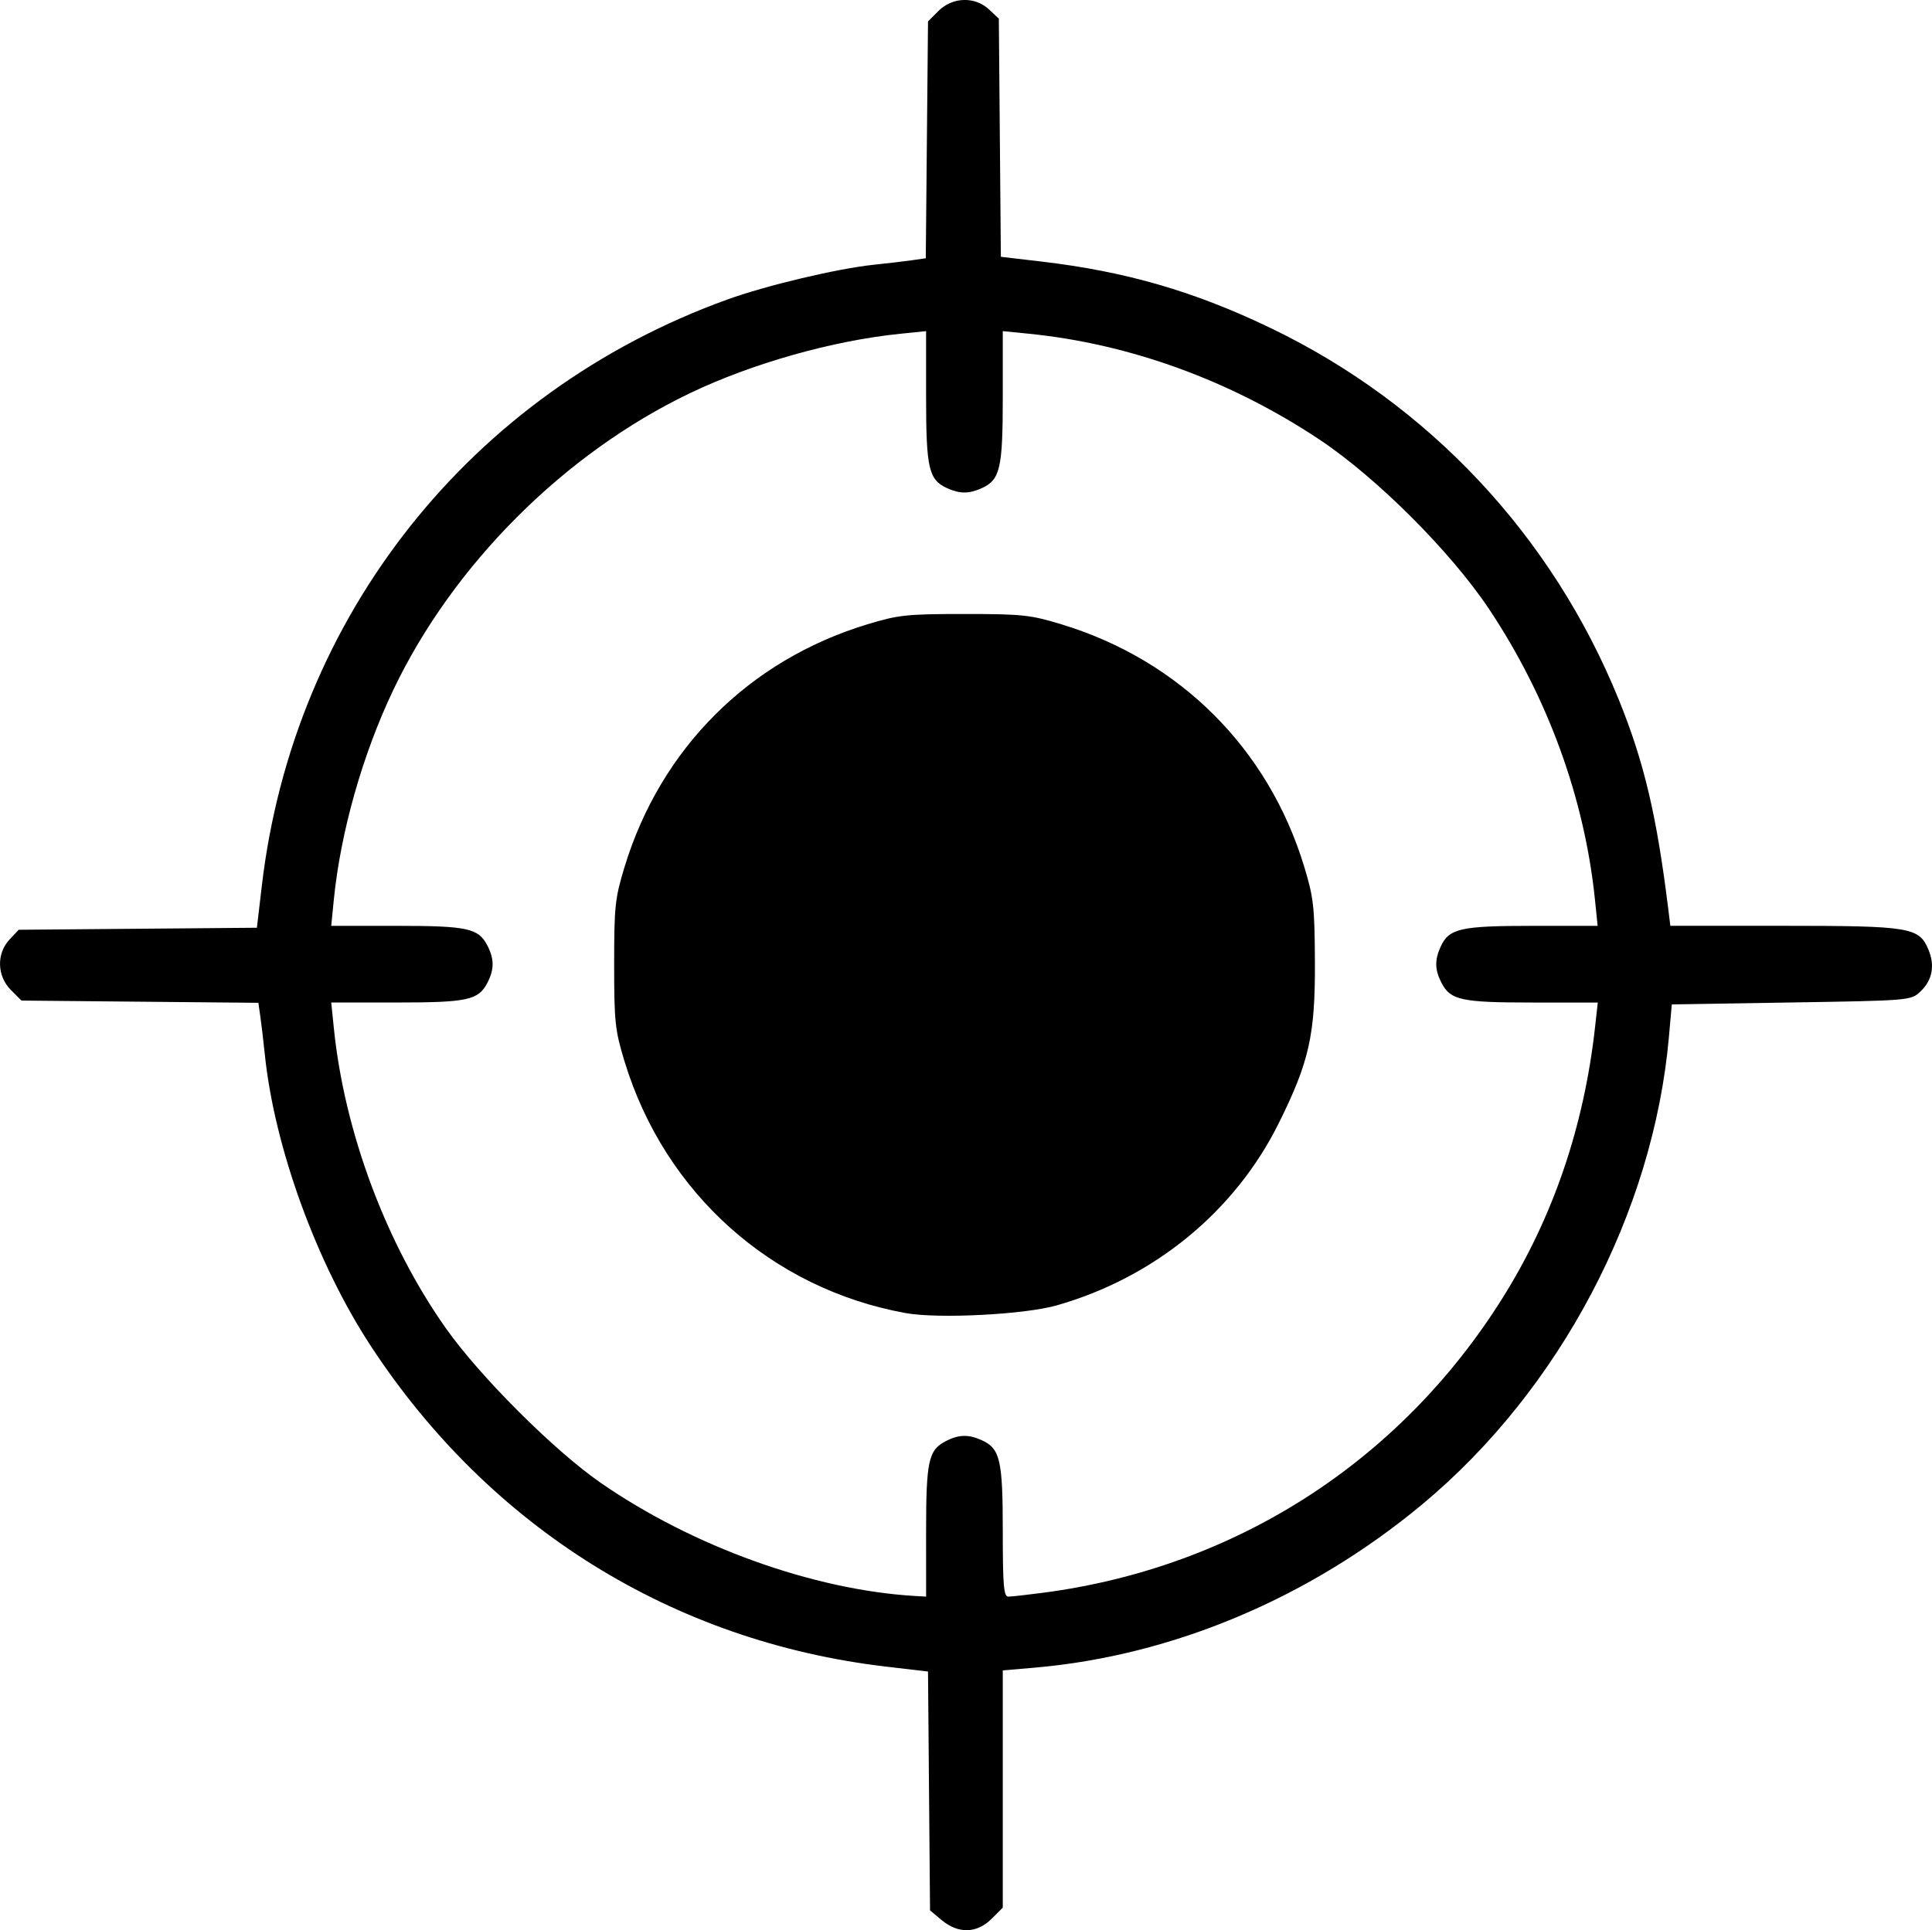
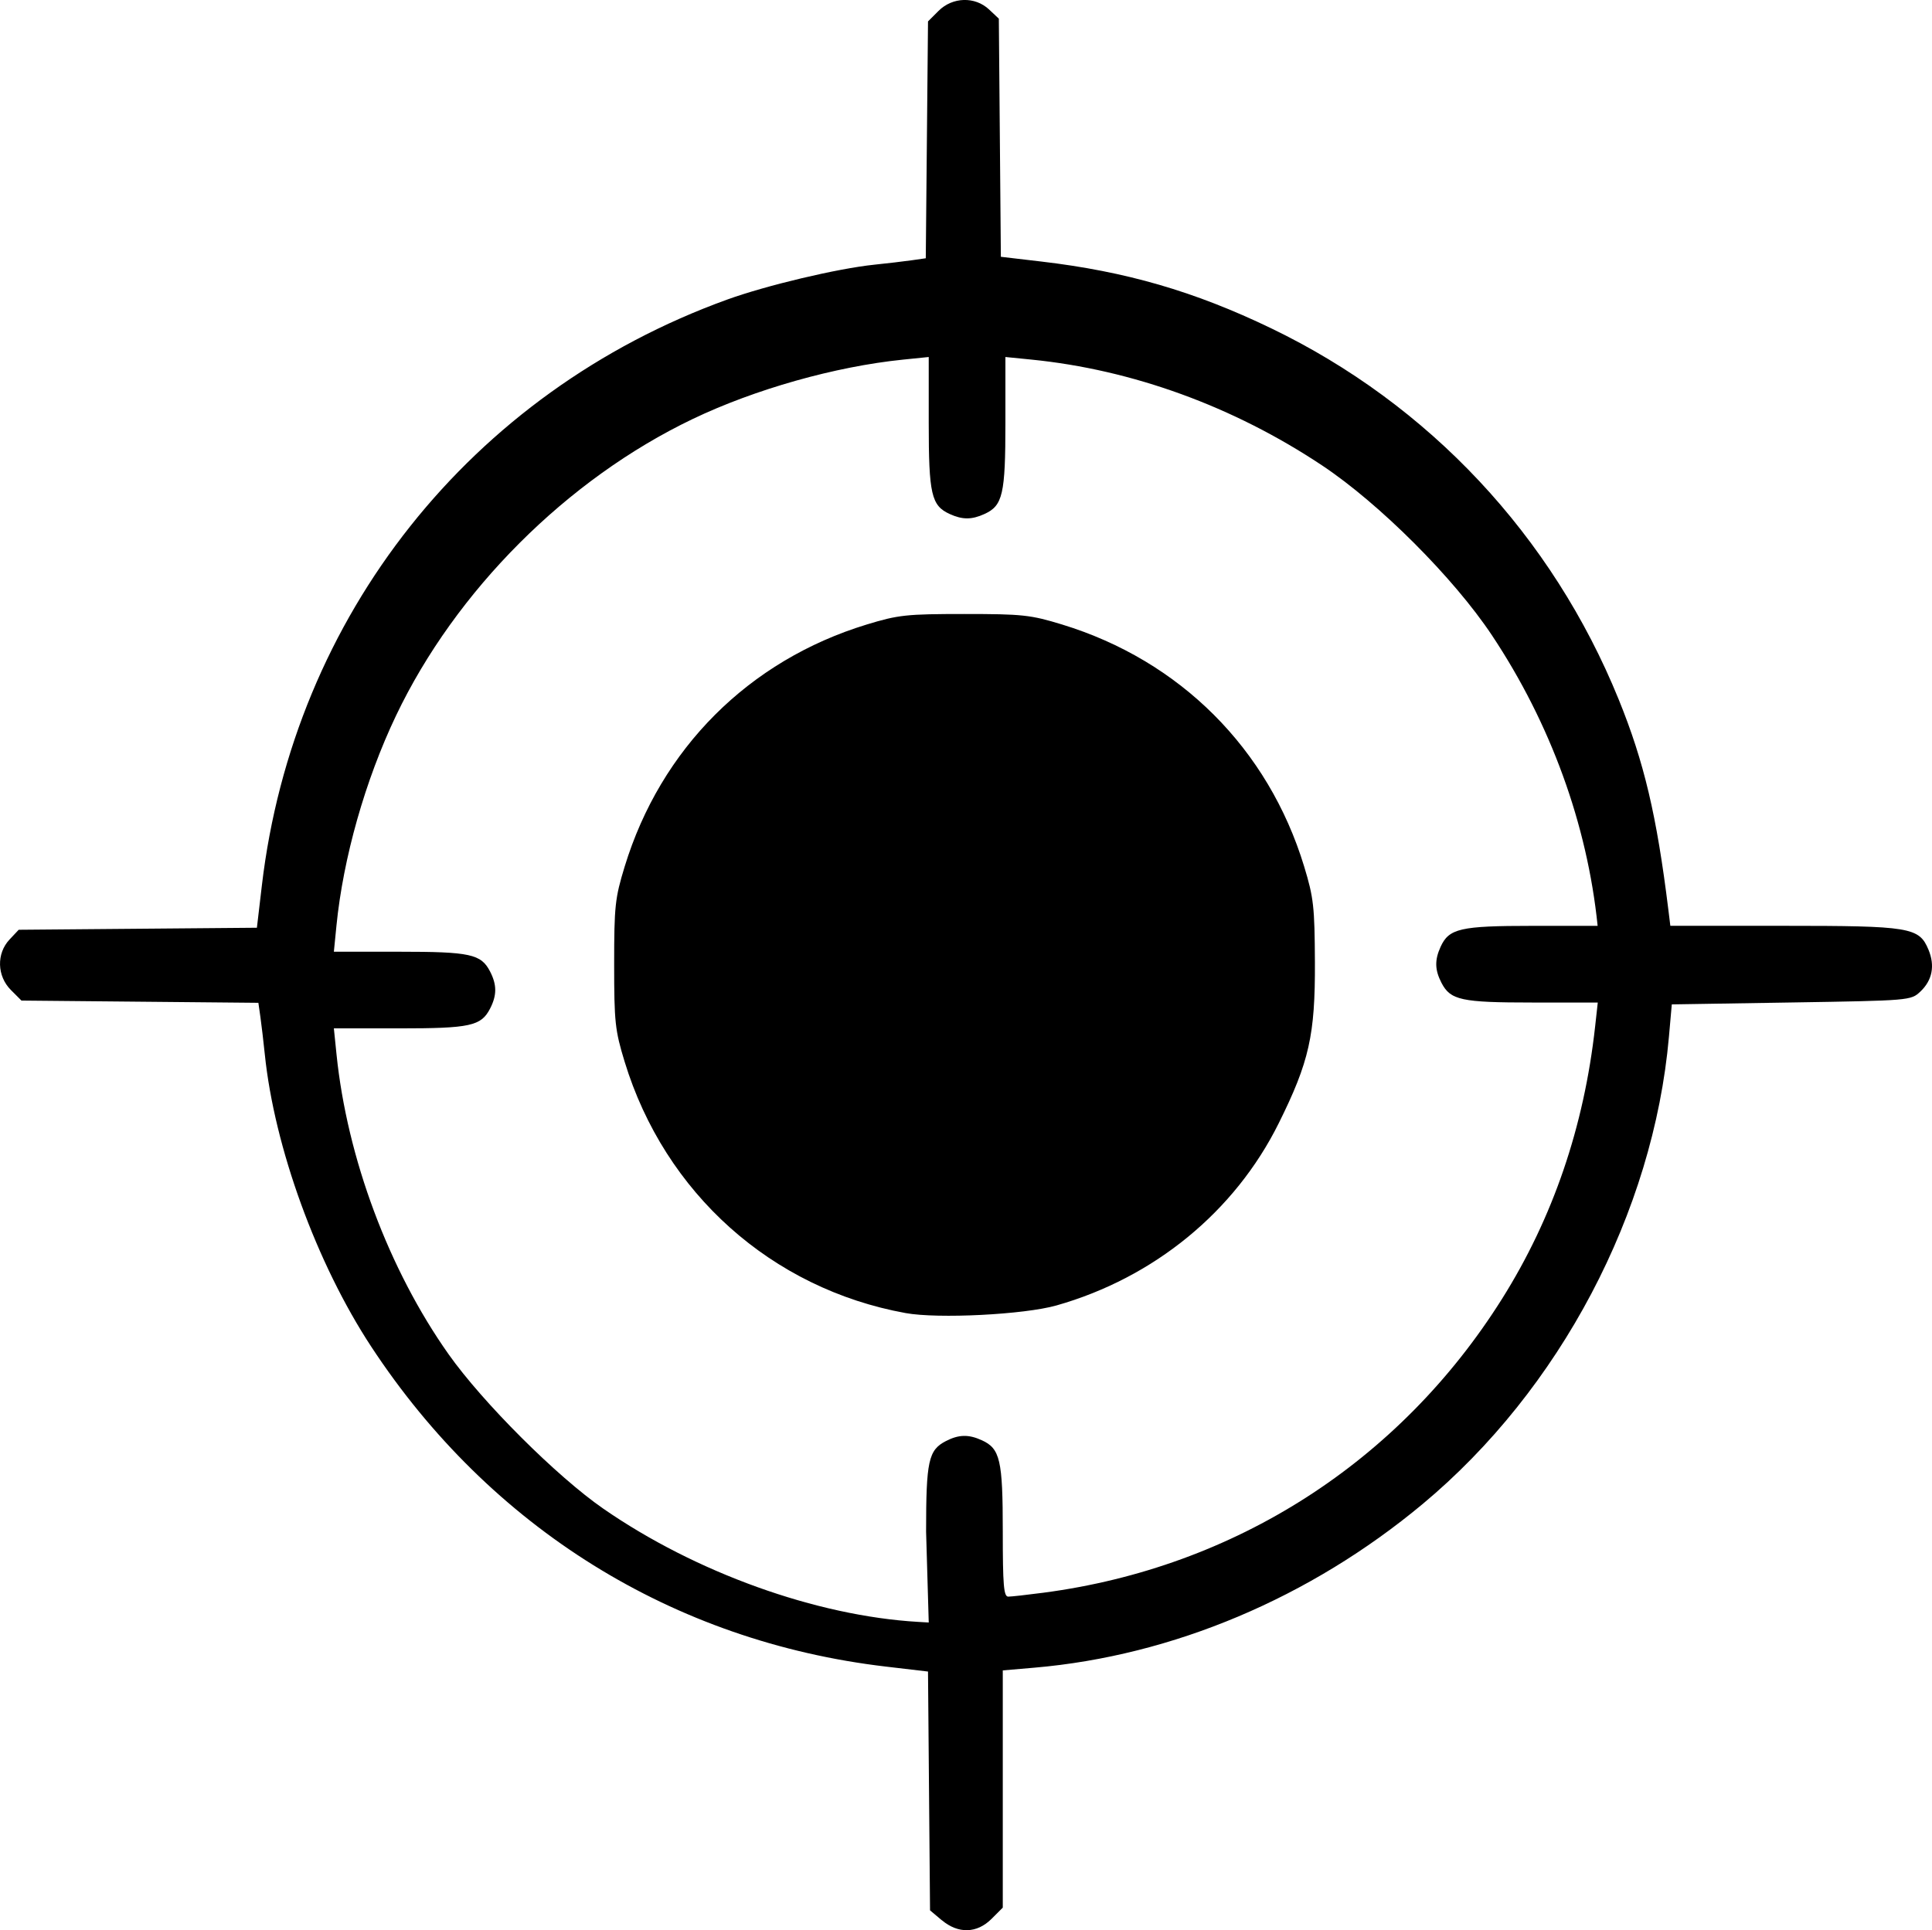
<svg xmlns="http://www.w3.org/2000/svg" width="133.33mm" height="133.242mm" viewBox="0 0 133.33 133.242" version="1.1" id="svg5">
  <defs id="defs2" />
  <g id="layer1" transform="translate(-15.414,-61.928)">
-     <path style="fill:#000000;stroke-width:0.265" d="m 80.407,194.477 -0.81,-0.682 -0.07,-8.242 -0.07,-8.242 -2.907,-0.342 c -14.683,-1.728 -27.299,-9.573 -35.518,-22.087 -3.765,-5.732 -6.683,-13.752 -7.344,-20.182 -0.09,-0.873 -0.226,-2.029 -0.303,-2.569 l -0.14,-0.981 -8.175,-0.077 -8.175,-0.077 -0.727,-0.728 c -0.965,-0.966 -1.008,-2.516 -0.095,-3.487 l 0.632,-0.673 8.219,-0.07 8.219,-0.07 0.342,-2.91 c 2.189,-18.627 14.431,-34.051 32.104,-40.448 2.718,-0.984 7.64,-2.151 10.164,-2.411 0.873,-0.09 2.029,-0.226 2.569,-0.303 l 0.981,-0.14 0.077,-8.175 0.077,-8.175 0.728,-0.727 c 0.966,-0.965 2.516,-1.008 3.487,-0.095 l 0.673,0.632 0.07,8.219 0.07,8.219 2.778,0.326 c 5.857,0.688 10.573,2.056 15.86,4.602 10.915,5.257 19.41,14.328 24.002,25.634 1.749,4.305 2.625,8.015 3.423,14.495 l 0.139,1.124 h 7.797 c 8.761,0 9.37,0.1 10.015,1.644 0.464,1.11 0.268,2.118 -0.562,2.899 -0.651,0.612 -0.717,0.617 -8.903,0.749 l -8.247,0.132 -0.199,2.249 c -1.073,12.121 -7.517,24.343 -16.999,32.242 -7.776,6.478 -17.251,10.473 -26.789,11.294 l -2.183,0.188 v 8.188 8.188 l -0.773,0.773 c -1.012,1.012 -2.301,1.047 -3.436,0.092 z m -1.082,-26.822 c 0,-4.883 0.163,-5.63 1.361,-6.25 0.889,-0.46 1.57,-0.477 2.483,-0.061 1.267,0.577 1.448,1.362 1.448,6.285 0,3.732 0.065,4.511 0.378,4.511 0.208,0 1.309,-0.123 2.447,-0.273 13.206,-1.744 24.549,-9.018 31.627,-20.279 3.512,-5.587 5.661,-11.875 6.427,-18.804 l 0.183,-1.654 h -4.511 c -4.91,0 -5.656,-0.162 -6.276,-1.361 -0.46,-0.889 -0.477,-1.57 -0.061,-2.483 0.578,-1.268 1.361,-1.448 6.306,-1.448 h 4.532 l -0.182,-1.786 c -0.716,-7.014 -3.254,-13.988 -7.303,-20.071 -2.632,-3.953 -7.757,-9.078 -11.71,-11.71 -6.117,-4.073 -13.094,-6.613 -20.071,-7.308 l -1.786,-0.178 v 4.532 c 0,4.945 -0.18,5.729 -1.448,6.306 -0.877,0.4 -1.519,0.4 -2.396,0 -1.268,-0.578 -1.448,-1.361 -1.448,-6.306 v -4.532 l -1.786,0.182 c -4.672,0.477 -10.217,2.044 -14.514,4.103 -8.658,4.148 -16.344,11.836 -20.461,20.467 -2.128,4.46 -3.649,9.825 -4.114,14.514 l -0.177,1.786 h 4.507 c 4.905,0 5.651,0.162 6.271,1.361 0.477,0.923 0.477,1.646 0,2.569 -0.62,1.199 -1.366,1.361 -6.271,1.361 h -4.507 l 0.182,1.786 c 0.731,7.162 3.609,14.868 7.732,20.704 2.353,3.33 7.469,8.439 10.675,10.66 6.369,4.412 14.702,7.409 21.736,7.819 l 0.728,0.042 z m -1.413,-15.089 c -9.245,-1.678 -16.618,-8.274 -19.39,-17.348 -0.663,-2.171 -0.724,-2.731 -0.724,-6.734 0,-4.003 0.06,-4.562 0.724,-6.734 2.489,-8.146 8.569,-14.23 16.702,-16.712 2.186,-0.667 2.74,-0.727 6.747,-0.727 4.003,0 4.562,0.06 6.734,0.724 8.147,2.489 14.237,8.577 16.71,16.702 0.655,2.153 0.726,2.787 0.743,6.615 0.021,5.025 -0.394,6.875 -2.498,11.113 -3.024,6.092 -8.601,10.664 -15.339,12.575 -2.231,0.633 -8.168,0.933 -10.409,0.526 z" id="path854" />
+     <path style="fill:#000000;stroke-width:0.265" d="m 80.407,194.477 -0.81,-0.682 -0.07,-8.242 -0.07,-8.242 -2.907,-0.342 c -14.683,-1.728 -27.299,-9.573 -35.518,-22.087 -3.765,-5.732 -6.683,-13.752 -7.344,-20.182 -0.09,-0.873 -0.226,-2.029 -0.303,-2.569 l -0.14,-0.981 -8.175,-0.077 -8.175,-0.077 -0.727,-0.728 c -0.965,-0.966 -1.008,-2.516 -0.095,-3.487 l 0.632,-0.673 8.219,-0.07 8.219,-0.07 0.342,-2.91 c 2.189,-18.627 14.431,-34.051 32.104,-40.448 2.718,-0.984 7.64,-2.151 10.164,-2.411 0.873,-0.09 2.029,-0.226 2.569,-0.303 l 0.981,-0.14 0.077,-8.175 0.077,-8.175 0.728,-0.727 c 0.966,-0.965 2.516,-1.008 3.487,-0.095 l 0.673,0.632 0.07,8.219 0.07,8.219 2.778,0.326 c 5.857,0.688 10.573,2.056 15.86,4.602 10.915,5.257 19.41,14.328 24.002,25.634 1.749,4.305 2.625,8.015 3.423,14.495 l 0.139,1.124 h 7.797 c 8.761,0 9.37,0.1 10.015,1.644 0.464,1.11 0.268,2.118 -0.562,2.899 -0.651,0.612 -0.717,0.617 -8.903,0.749 l -8.247,0.132 -0.199,2.249 c -1.073,12.121 -7.517,24.343 -16.999,32.242 -7.776,6.478 -17.251,10.473 -26.789,11.294 l -2.183,0.188 v 8.188 8.188 l -0.773,0.773 c -1.012,1.012 -2.301,1.047 -3.436,0.092 z m -1.082,-26.822 c 0,-4.883 0.163,-5.63 1.361,-6.25 0.889,-0.46 1.57,-0.477 2.483,-0.061 1.267,0.577 1.448,1.362 1.448,6.285 0,3.732 0.065,4.511 0.378,4.511 0.208,0 1.309,-0.123 2.447,-0.273 13.206,-1.744 24.549,-9.018 31.627,-20.279 3.512,-5.587 5.661,-11.875 6.427,-18.804 l 0.183,-1.654 h -4.511 c -4.91,0 -5.656,-0.162 -6.276,-1.361 -0.46,-0.889 -0.477,-1.57 -0.061,-2.483 0.578,-1.268 1.361,-1.448 6.306,-1.448 h 4.532 c -0.716,-7.014 -3.254,-13.988 -7.303,-20.071 -2.632,-3.953 -7.757,-9.078 -11.71,-11.71 -6.117,-4.073 -13.094,-6.613 -20.071,-7.308 l -1.786,-0.178 v 4.532 c 0,4.945 -0.18,5.729 -1.448,6.306 -0.877,0.4 -1.519,0.4 -2.396,0 -1.268,-0.578 -1.448,-1.361 -1.448,-6.306 v -4.532 l -1.786,0.182 c -4.672,0.477 -10.217,2.044 -14.514,4.103 -8.658,4.148 -16.344,11.836 -20.461,20.467 -2.128,4.46 -3.649,9.825 -4.114,14.514 l -0.177,1.786 h 4.507 c 4.905,0 5.651,0.162 6.271,1.361 0.477,0.923 0.477,1.646 0,2.569 -0.62,1.199 -1.366,1.361 -6.271,1.361 h -4.507 l 0.182,1.786 c 0.731,7.162 3.609,14.868 7.732,20.704 2.353,3.33 7.469,8.439 10.675,10.66 6.369,4.412 14.702,7.409 21.736,7.819 l 0.728,0.042 z m -1.413,-15.089 c -9.245,-1.678 -16.618,-8.274 -19.39,-17.348 -0.663,-2.171 -0.724,-2.731 -0.724,-6.734 0,-4.003 0.06,-4.562 0.724,-6.734 2.489,-8.146 8.569,-14.23 16.702,-16.712 2.186,-0.667 2.74,-0.727 6.747,-0.727 4.003,0 4.562,0.06 6.734,0.724 8.147,2.489 14.237,8.577 16.71,16.702 0.655,2.153 0.726,2.787 0.743,6.615 0.021,5.025 -0.394,6.875 -2.498,11.113 -3.024,6.092 -8.601,10.664 -15.339,12.575 -2.231,0.633 -8.168,0.933 -10.409,0.526 z" id="path854" />
  </g>
</svg>